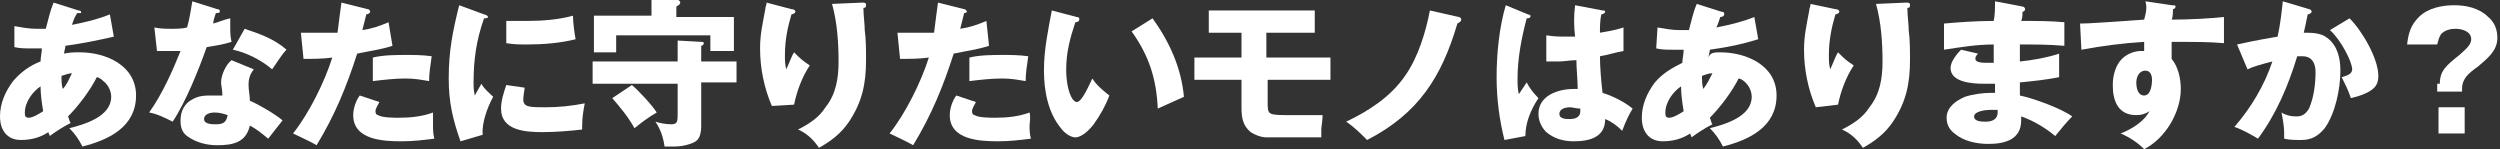
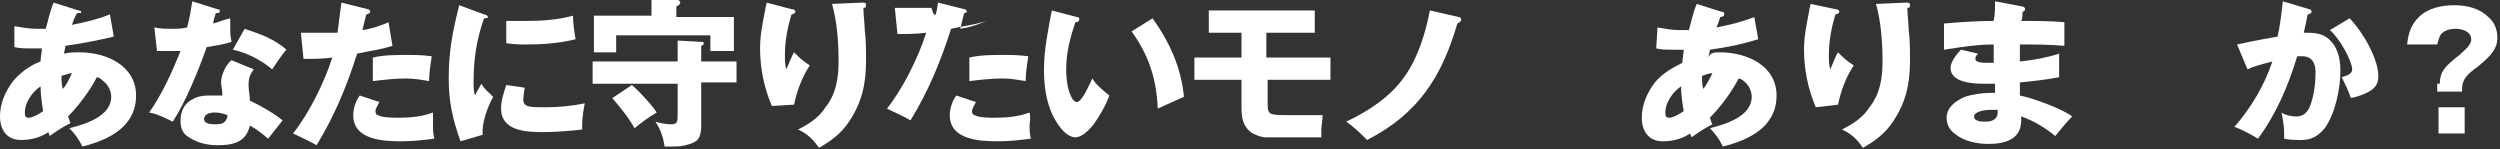
<svg xmlns="http://www.w3.org/2000/svg" version="1.1" id="レイヤー_1" x="0px" y="0px" viewBox="0 0 191.1 11.4" style="enable-background:new 0 0 191.1 11.4;" xml:space="preserve">
  <rect x="0" y="0" width="191.1" height="11.4" fill="#333333" stroke="none" />
  <style type="text/css">
	.st0{fill:#FFFFFF;}
</style>
  <g>
    <path class="st0" d="M6.1,4c2,0,4.3,1,4.3,3.3c0,2.4-2.1,3.4-4.1,3.9c-0.3-0.6-0.6-1-1-1.4c1.2-0.3,3.2-0.9,3.2-2.4   c0-0.4-0.2-0.9-0.6-1.2C7.7,6,7.5,5.9,7.4,5.9c-0.5,1-1.4,2.2-2.2,3c0.1,0.2,0.1,0.4,0.2,0.5c-0.6,0.3-1.2,0.7-1.6,1   c0-0.1-0.1-0.2-0.1-0.3c-0.6,0.4-1.3,0.6-2.1,0.6C0.5,10.7,0,9.9,0,8.9c0-1,0.4-1.9,1-2.7C1.6,5.5,2.3,5,3.1,4.7   c0-0.3,0.1-0.7,0.1-1c-0.2,0-0.6,0-0.8,0c-0.5,0-0.9,0-1.3-0.1L1.1,2c0.6,0.1,1.1,0.2,1.7,0.2c0.2,0,0.5,0,0.7,0   c0.2-0.7,0.3-1.3,0.6-2l1.9,0.6c0.2,0,0.2,0.1,0.2,0.2C6.1,1,6,1,5.9,1C5.7,1.3,5.6,1.6,5.5,1.9c1-0.2,1.9-0.4,2.9-0.8l0.3,1.7   C7.4,3.1,6.4,3.3,5,3.5c0,0.2-0.1,0.4-0.1,0.6C5.3,4,5.7,4,6.1,4z M3.1,6.6c-0.6,0.4-1.2,1.2-1.2,2c0,0.2,0,0.4,0.3,0.4   C2.5,9,3,8.7,3.3,8.5C3.2,7.9,3.1,7.2,3.1,6.6z M4.8,6.8C5.1,6.5,5.3,6,5.5,5.6C5.3,5.6,5,5.7,4.7,5.8C4.7,6.1,4.7,6.5,4.8,6.8z" />
    <path class="st0" d="M17.6,1.4c0,0.2,0,0.5,0,0.7c0,0.3,0,0.7,0.1,1.1c-0.6,0.2-1.3,0.3-1.9,0.4c-0.6,1.7-1.6,4.2-2.6,5.7   c-0.6-0.3-1.2-0.6-1.8-0.7c1-1.4,1.8-3.2,2.4-4.7c-0.2,0-0.9,0-1.2,0c-0.1,0-0.5,0-0.6,0l-0.2-1.8c0.5,0.1,0.9,0.1,1.3,0.1   c0.4,0,0.8,0,1.2-0.1c0.2-0.7,0.3-1.4,0.4-2l1.9,0.6c0.2,0,0.2,0.1,0.2,0.2C16.8,1,16.6,1,16.5,1c-0.1,0.3-0.2,0.6-0.2,0.8   C16.7,1.7,17.1,1.5,17.6,1.4z M19.4,5.3C19.1,5.7,19,6,19,6.5c0,0.4,0.1,0.8,0.1,1.2c0.7,0.3,1.9,1,2.5,1.5c-0.3,0.4-0.8,1-1.1,1.4   c-0.6-0.5-1-0.8-1.4-1c-0.3,1.3-1.3,1.5-2.5,1.5c-0.8,0-1.6-0.2-2.3-0.7c-0.4-0.3-0.5-0.7-0.5-1.2c0-0.7,0.3-1.3,0.9-1.6   c0.5-0.3,1-0.3,1.5-0.3c0.3,0,0.5,0,0.8,0c0-0.4-0.1-0.8-0.1-1c0-0.6,0.4-1.4,0.8-1.7L19.4,5.3z M16.4,8.6c-0.3,0-0.8,0.1-0.8,0.5   c0,0.4,0.6,0.4,0.9,0.4c0.5,0,0.8-0.1,0.9-0.7C17.1,8.7,16.8,8.6,16.4,8.6z M21.9,3.8c-0.4,0.4-0.8,1.1-1.1,1.5   c-0.8-0.7-2-1.3-3-1.5l0.9-1.6C19.9,2.6,21,3,21.9,3.8z" />
    <path class="st0" d="M26.1,0.2l2,0.5c0.1,0,0.2,0.1,0.2,0.2c0,0.1-0.2,0.2-0.3,0.2c-0.1,0.4-0.2,0.8-0.3,1.2c0.7-0.1,1.3-0.3,2-0.6   L30,3.5c-0.9,0.3-1.8,0.4-2.7,0.6c-0.8,2.5-1.7,4.7-3.1,7c-0.5-0.3-1.2-0.6-1.8-0.9c1.2-1.5,2.4-3.9,3-5.8   c-0.7,0.1-1.5,0.1-2.2,0.1l-0.2-2c0.5,0,0.9,0,1.4,0c0.5,0,1,0,1.4,0C25.9,1.7,26,0.9,26.1,0.2z M33.1,9.6c0,0.3,0,0.6,0.1,1   c-0.8,0.1-1.6,0.2-2.5,0.2c-1.4,0-3.7-0.1-3.7-2c0-0.5,0.2-1.1,0.5-1.5l1.5,0.5c-0.1,0.2-0.3,0.5-0.3,0.7c0,0.2,0.1,0.3,0.2,0.3   c0.3,0.2,1.2,0.2,1.6,0.2c0.9,0,1.8-0.1,2.6-0.4C33.1,9,33.1,9.4,33.1,9.6z M32.8,6.2C32.2,6.1,31.7,6,31,6c-0.8,0-1.7,0.1-2.5,0.2   V4.4c0.8-0.2,1.8-0.2,2.6-0.2c0.5,0,1.2,0,1.9,0.1C32.9,5,32.8,5.6,32.8,6.2z" />
    <path class="st0" d="M37,1.1c0.1,0,0.3,0.1,0.3,0.2c0,0.1-0.2,0.1-0.3,0.1c-0.6,1.7-0.8,3.2-0.8,4.9c0,0.4,0,0.6,0.1,1   c0.2-0.4,0.4-0.7,0.5-0.9c0.2,0.4,0.6,0.7,0.9,1c-0.4,0.7-0.9,2-0.8,2.9l-1.7,0.5c-0.6-1.7-0.9-3-0.9-4.8c0-2.1,0.3-3.6,0.8-5.6   L37,1.1z M40.1,6.7C40.1,6.9,40,7.3,40,7.6c0,0.6,0.5,0.6,1.7,0.6c1,0,2-0.1,3-0.3c-0.1,0.5-0.2,1.1-0.2,1.7v0.3   c-0.8,0.1-2.1,0.2-3,0.2c-1.3,0-3.2-0.1-3.2-1.8c0-0.6,0.2-1.2,0.4-1.8L40.1,6.7z M40.3,1.6c1.2,0,2.4-0.1,3.5-0.4   c0,0.5,0.1,1.3,0.2,1.8c-1.2,0.3-2.5,0.4-3.7,0.4c-0.5,0-1,0-1.6-0.1V1.6C39.2,1.6,39.7,1.6,40.3,1.6z" />
    <path class="st0" d="M51.8,3.1l1.8,0.1c0.1,0,0.2,0,0.2,0.1s-0.1,0.2-0.2,0.2v1.2h2.7v1.6h-2.7v3.4c0,0.4-0.1,0.8-0.3,1   c-0.2,0.2-0.5,0.3-0.9,0.4c-0.4,0.1-0.7,0.1-1.1,0.1c-0.2,0-0.3,0-0.5,0c-0.1-0.7-0.3-1.3-0.7-1.9c0.3,0.1,0.8,0.2,1.2,0.2   c0.5,0,0.5-0.2,0.5-0.9V6.4h-6.5V4.7h6.5V3.1z M56.1,1.2v2.7h-1.8V2.7h-7.2V4h-1.7V1.2h4.4V0l2,0C51.9,0,52,0.1,52,0.2   c0,0.1-0.1,0.2-0.3,0.3v0.8H56.1z M48.3,6.5c0.5,0.4,1.6,1.6,1.9,2.1C49.5,9,49,9.4,48.5,9.8c-0.5-0.9-1.1-1.6-1.7-2.3L48.3,6.5z" />
    <path class="st0" d="M60.5,0.7c0.2,0,0.3,0.1,0.3,0.2c0,0.1-0.2,0.2-0.3,0.2c-0.3,1-0.5,2-0.5,3.1c0,0.4,0,0.7,0.1,1.1   c0.2-0.4,0.4-1,0.6-1.3c0.5,0.5,0.6,0.6,1.2,1c-0.6,0.9-1,2-1.2,3L59,8.1c-0.6-1.4-0.9-2.9-0.9-4.4c0-1.1,0.2-1.9,0.4-3   c0-0.2,0.1-0.3,0.1-0.5L60.5,0.7z M65.9,0.2c0.2,0,0.3,0,0.3,0.2S66.1,0.6,66,0.6c0,0.6,0.1,1.2,0.1,1.7c0.1,0.7,0.1,1.6,0.1,2.3   c0,1.8-0.3,3.2-1.3,4.7c-0.6,0.9-1.4,1.5-2.3,2c-0.4-0.6-0.9-1.1-1.6-1.4c0.8-0.4,1.6-0.9,2.1-1.7c0.8-1,1-2.2,1-3.5   c0-1.4-0.1-3-0.5-4.4L65.9,0.2z" />
-     <path class="st0" d="M71.7,0.2l2,0.5c0.1,0,0.2,0.1,0.2,0.2C74,0.9,73.8,1,73.7,1c-0.1,0.4-0.2,0.8-0.3,1.2c0.7-0.1,1.3-0.3,2-0.6   l0.2,1.9c-0.9,0.3-1.8,0.4-2.7,0.6c-0.8,2.5-1.7,4.7-3.1,7c-0.5-0.3-1.2-0.6-1.8-0.9c1.2-1.5,2.4-3.9,3-5.8   c-0.7,0.1-1.5,0.1-2.2,0.1l-0.2-2c0.5,0,0.9,0,1.4,0c0.5,0,1,0,1.4,0C71.5,1.7,71.6,0.9,71.7,0.2z M78.7,9.6c0,0.3,0,0.6,0.1,1   c-0.8,0.1-1.6,0.2-2.5,0.2c-1.4,0-3.7-0.1-3.7-2c0-0.5,0.2-1.1,0.5-1.5l1.5,0.5c-0.1,0.2-0.3,0.5-0.3,0.7c0,0.2,0.1,0.3,0.2,0.3   c0.3,0.2,1.2,0.2,1.6,0.2c0.9,0,1.8-0.1,2.6-0.4C78.8,9,78.7,9.4,78.7,9.6z M78.4,6.2C77.8,6.1,77.3,6,76.6,6   c-0.8,0-1.7,0.1-2.5,0.2V4.4c0.8-0.2,1.8-0.2,2.6-0.2c0.5,0,1.2,0,1.9,0.1C78.5,5,78.4,5.6,78.4,6.2z" />
+     <path class="st0" d="M71.7,0.2l2,0.5c0.1,0,0.2,0.1,0.2,0.2C74,0.9,73.8,1,73.7,1c-0.1,0.4-0.2,0.8-0.3,1.2c0.7-0.1,1.3-0.3,2-0.6   c-0.9,0.3-1.8,0.4-2.7,0.6c-0.8,2.5-1.7,4.7-3.1,7c-0.5-0.3-1.2-0.6-1.8-0.9c1.2-1.5,2.4-3.9,3-5.8   c-0.7,0.1-1.5,0.1-2.2,0.1l-0.2-2c0.5,0,0.9,0,1.4,0c0.5,0,1,0,1.4,0C71.5,1.7,71.6,0.9,71.7,0.2z M78.7,9.6c0,0.3,0,0.6,0.1,1   c-0.8,0.1-1.6,0.2-2.5,0.2c-1.4,0-3.7-0.1-3.7-2c0-0.5,0.2-1.1,0.5-1.5l1.5,0.5c-0.1,0.2-0.3,0.5-0.3,0.7c0,0.2,0.1,0.3,0.2,0.3   c0.3,0.2,1.2,0.2,1.6,0.2c0.9,0,1.8-0.1,2.6-0.4C78.8,9,78.7,9.4,78.7,9.6z M78.4,6.2C77.8,6.1,77.3,6,76.6,6   c-0.8,0-1.7,0.1-2.5,0.2V4.4c0.8-0.2,1.8-0.2,2.6-0.2c0.5,0,1.2,0,1.9,0.1C78.5,5,78.4,5.6,78.4,6.2z" />
    <path class="st0" d="M82.3,1.3c0.2,0,0.2,0.1,0.2,0.2c0,0.1-0.1,0.2-0.3,0.2c-0.4,1.2-0.7,2.3-0.7,3.6c0,0.7,0.1,1.7,0.5,2.3   c0.1,0.1,0.2,0.2,0.3,0.2c0.4,0,0.9-1.2,1.2-1.8c0.3,0.5,0.8,0.9,1.3,1.3c-0.3,0.8-0.7,1.5-1.2,2.2c-0.3,0.4-0.9,1-1.4,1   c-0.4,0-0.9-0.4-1.1-0.7c-1-1.2-1.3-2.9-1.3-4.4c0-1.6,0.3-3,0.6-4.6L82.3,1.3z M88.1,1.4c1.3,1.8,2.2,3.8,2.4,6   c-0.7,0.3-1.3,0.6-2,0.9c-0.1-2.3-0.7-4.1-2-5.9L88.1,1.4z" />
    <path class="st0" d="M96.9,4.4h4.8v1.7h-4.8v1.7c0,1,0,1,1.8,1c0.6,0,1.6,0,2.4,0c0,0.4-0.1,0.9-0.1,1.1c0,0.2,0,0.4,0,0.6   c-0.6,0-1.3,0-2.1,0c-0.8,0-1.5,0-2.1,0c-0.4,0-0.9-0.2-1.2-0.4C95,9.6,94.9,9,94.9,8.2V6.1h-3.6V4.4h3.6V2.5h-2.5V0.8h8.1v1.7   h-3.7V4.4z" />
    <path class="st0" d="M111.5,1.3c0.1,0,0.2,0.1,0.2,0.2c0,0.1-0.1,0.2-0.3,0.3c-1.2,4.1-3,6.9-6.9,8.9c-0.5-0.5-1-1-1.6-1.4   c1.7-0.8,3.4-1.9,4.5-3.5c1-1.4,1.6-3.4,1.9-5L111.5,1.3z" />
-     <path class="st0" d="M116.8,1.1c0.1,0,0.2,0.1,0.2,0.1c0,0.2-0.2,0.2-0.3,0.2c-0.4,1.5-0.7,3.1-0.7,4.6c0,0.4,0,0.8,0.1,1.2   c0.2-0.3,0.4-0.6,0.6-0.9c0.2,0.4,0.5,0.8,0.9,1.2c-0.6,0.9-1,1.9-1,2.9l-1.6,0.3c-0.4-1.6-0.6-3.2-0.6-4.8c0-1.8,0.2-3.8,0.7-5.5   L116.8,1.1z M120.4,0.4l2.1,0.4c0.1,0,0.2,0,0.2,0.1c0,0.1-0.2,0.2-0.3,0.2c-0.1,0.5-0.1,1-0.1,1.4c0.6-0.1,1.2-0.2,1.8-0.4v1.8   c-0.6,0.1-1.2,0.3-1.8,0.4c0,0.8,0.1,2,0.2,2.8c0.7,0.2,1.7,0.7,2.3,1.2c-0.3,0.5-0.5,0.9-0.8,1.7c-0.4-0.4-0.8-0.7-1.3-0.9   c0,1.4-1.2,1.7-2.4,1.7c-0.8,0-1.5-0.2-2.1-0.7c-0.4-0.4-0.6-0.9-0.6-1.4c0-1.4,1.5-1.9,2.7-1.9h0.3c0-0.6-0.1-1.6-0.1-2.2   c-0.5,0-0.9,0.1-1.4,0.1c-0.3,0-0.6,0-0.9,0V2.7c0.6,0.1,1.1,0.1,1.6,0.1c0.2,0,0.4,0,0.6,0C120.3,2,120.3,1.2,120.4,0.4z M120,8.2   c-0.3,0-0.8,0.1-0.8,0.5c0,0.4,0.5,0.4,0.8,0.4c0.5,0,0.8-0.2,0.8-0.6c0,0,0-0.1,0-0.2C120.5,8.3,120.2,8.2,120,8.2z" />
    <path class="st0" d="M131.5,4c2,0,4.3,1,4.3,3.3c0,2.4-2.1,3.4-4.1,3.9c-0.3-0.6-0.6-1-1-1.4c1.2-0.3,3.2-0.9,3.2-2.4   c0-0.4-0.2-0.9-0.6-1.2c-0.1-0.1-0.3-0.2-0.4-0.2c-0.5,1-1.4,2.2-2.2,3c0.1,0.2,0.1,0.4,0.2,0.5c-0.6,0.3-1.2,0.7-1.6,1   c0-0.1-0.1-0.2-0.1-0.3c-0.6,0.4-1.3,0.6-2.1,0.6c-1.1,0-1.6-0.8-1.6-1.8c0-1,0.4-1.9,1-2.7c0.6-0.7,1.3-1.1,2.1-1.5   c0-0.3,0.1-0.7,0.1-1c-0.2,0-0.6,0-0.8,0c-0.5,0-0.9,0-1.3-0.1l0.1-1.6c0.6,0.1,1.1,0.2,1.7,0.2c0.2,0,0.5,0,0.7,0   c0.2-0.7,0.3-1.3,0.6-2l1.9,0.6c0.2,0,0.2,0.1,0.2,0.2c0,0.1-0.1,0.2-0.3,0.2c-0.1,0.3-0.2,0.6-0.3,0.8c1-0.2,1.9-0.4,2.9-0.8   l0.3,1.7c-1.3,0.4-2.3,0.6-3.7,0.8c0,0.2-0.1,0.4-0.1,0.6C130.7,4,131.1,4,131.5,4z M128.5,6.6c-0.6,0.4-1.2,1.2-1.2,2   c0,0.2,0,0.4,0.3,0.4c0.3,0,0.8-0.3,1.1-0.5C128.6,7.9,128.5,7.2,128.5,6.6z M130.2,6.8c0.3-0.4,0.5-0.8,0.7-1.2   c-0.3,0-0.5,0.1-0.8,0.2C130.1,6.1,130.1,6.5,130.2,6.8z" />
    <path class="st0" d="M140.3,0.7c0.2,0,0.3,0.1,0.3,0.2c0,0.1-0.2,0.2-0.3,0.2c-0.3,1-0.5,2-0.5,3.1c0,0.4,0,0.7,0.1,1.1   c0.2-0.4,0.4-1,0.6-1.3c0.5,0.5,0.6,0.6,1.2,1c-0.6,0.9-1,2-1.2,3l-1.7,0.2c-0.6-1.4-0.9-2.9-0.9-4.4c0-1.1,0.2-1.9,0.4-3   c0-0.2,0.1-0.3,0.1-0.5L140.3,0.7z M145.7,0.2c0.2,0,0.3,0,0.3,0.2s-0.1,0.2-0.2,0.2c0,0.6,0.1,1.2,0.1,1.7   c0.1,0.7,0.1,1.6,0.1,2.3c0,1.8-0.3,3.2-1.3,4.7c-0.6,0.9-1.4,1.5-2.3,2c-0.4-0.6-0.9-1.1-1.6-1.4c0.8-0.4,1.6-0.9,2.1-1.7   c0.8-1,1-2.2,1-3.5c0-1.4-0.1-3-0.5-4.4L145.7,0.2z" />
    <path class="st0" d="M152.5,0.1l2.1,0.4c0.1,0,0.2,0.1,0.2,0.2c0,0.1-0.1,0.2-0.2,0.2c0,0.2,0,0.5-0.1,0.7c1.1,0,2.3,0,3.3,0.1v1.8   c-1.3-0.1-2.1-0.1-3.4-0.1v1.3c1-0.1,2.1-0.3,3-0.6v1.8c-1,0.2-2,0.3-3,0.4c0,0.3,0,0.7,0,1c1,0.2,3.2,1,4,1.6   c-0.4,0.4-0.9,1-1.3,1.5c-0.7-0.6-1.7-1.2-2.6-1.5v0.3c0,1.5-1.3,1.8-2.5,1.8c-0.9,0-1.9-0.2-2.6-0.8c-0.4-0.3-0.6-0.7-0.6-1.2   c0-0.8,0.7-1.3,1.4-1.6c0.6-0.2,1.4-0.3,1.9-0.3c0.1,0,0.2,0,0.4,0c0-0.1,0-0.4,0-0.7c-0.6,0-0.7,0-0.9,0c-0.8,0-2.5-0.1-2.5-1.2   c0-0.5,0.5-1.1,0.8-1.4l1.3,0.3c-0.2,0.2-0.2,0.3-0.2,0.4c0,0.3,0.6,0.3,0.9,0.3c0.2,0,0.4,0,0.5,0c0-0.5,0-0.8,0-1.4   c-1.3,0-2.5,0.2-3.8,0.4V1.8c1.1-0.1,2.5-0.2,3.8-0.2C152.5,1.1,152.5,0.6,152.5,0.1z M152.1,8.4c-0.3,0-1.2,0.1-1.2,0.5   c0,0.4,0.6,0.4,0.9,0.4c0.5,0,0.9-0.2,0.9-0.7c0,0,0,0,0-0.2C152.4,8.4,152.3,8.4,152.1,8.4z" />
-     <path class="st0" d="M164,0.1l2,0.3c0.2,0,0.3,0,0.3,0.1c0,0.1-0.1,0.2-0.2,0.2c0,0.2,0,0.6-0.1,0.8c1.4,0,3.1-0.1,4-0.2   c0,0.2,0,0.7,0,1c0,0.3,0,0.7,0,1c-1.1-0.1-2.4-0.1-3.1-0.1h-0.9c0,0.2,0,0.4,0,0.6c0,0.2,0,0.5,0,0.7c0.5,0.6,0.7,1.5,0.7,2.3   c0,1.8-1.2,3.8-2.8,4.6c-0.5-0.5-1.1-0.9-1.8-1.2c0.8-0.3,1.8-0.9,2.2-1.7c-0.3,0.2-0.6,0.3-1,0.3c-1.4,0-1.8-1.1-1.8-2.3   c0-0.7,0.2-1.5,0.7-2c0.4-0.4,1-0.6,1.4-0.6c0.1,0,0.3,0,0.3,0c0-0.2,0-0.5,0-0.7c-1.6,0.1-3.2,0.3-4.8,0.6l-0.1-2   c0.7,0,2-0.1,4.9-0.3C164.1,0.8,164.1,0.5,164,0.1z M163.3,6.3c0,0.4,0.1,1,0.6,1c0.5,0,0.6-0.8,0.6-1.2c0-0.3-0.1-0.7-0.5-0.7   C163.5,5.4,163.3,5.9,163.3,6.3z" />
    <path class="st0" d="M174.5,0.1l2,0.6c0.1,0,0.2,0.1,0.2,0.2c0,0.1-0.2,0.2-0.3,0.2c-0.1,0.5-0.2,1-0.3,1.4c0.6,0,1.3,0,1.8,0.4   c0.8,0.6,1,1.6,1,2.5c0,1.4-0.4,3.3-1.2,4.4c-0.5,0.6-1,0.9-1.8,0.9c-0.4,0-0.9,0-1.3-0.1c0-0.2,0-0.4,0-0.5c0-0.4-0.1-1-0.2-1.5   c0.3,0.2,0.7,0.3,1.1,0.3c0.4,0,0.7-0.1,1-0.6c0.4-0.9,0.5-2,0.5-2.8c0-0.7-0.3-1.2-1-1.2c-0.1,0-0.2,0-0.4,0   c-0.7,2.3-1.6,4.4-3,6.3c-0.5-0.3-1.2-0.7-1.8-0.9c1.3-1.5,2.3-3.2,2.9-5c-0.8,0.2-1.5,0.4-1.9,0.6L171,3.4   c1.8-0.4,2.6-0.5,3.1-0.6C174.3,1.9,174.4,1,174.5,0.1z M181.8,5.8c0,0.7-0.3,1-0.9,1.3c-0.4,0.2-0.8,0.3-1.2,0.4   c-0.2-0.6-0.4-1-0.7-1.6c0.3-0.1,0.8-0.2,0.8-0.6c0-0.6-0.9-2.3-1.7-3l1.5-0.9C180.6,2.4,181.8,4.5,181.8,5.8z" />
    <path class="st0" d="M186.5,6.4c0-1,0.5-1.4,1.5-2.2c0.3-0.3,0.9-0.7,0.9-1.2c0-0.6-0.7-0.8-1.2-0.8c-0.4,0-0.8,0.1-1.1,0.4   c-0.2,0.3-0.2,0.5-0.3,0.8h-2.3c0.1-0.9,0.3-1.5,0.9-2.1c0.7-0.7,1.8-0.9,2.7-0.9c0.9,0,1.9,0.2,2.6,0.9c0.5,0.4,0.7,1,0.7,1.6   c0,1-0.8,1.6-1.5,2.2c-0.7,0.5-1.2,0.9-1.2,1.7v0.2h-1.9V6.4z M188.4,8.2v2h-2v-2H188.4z" />
  </g>
</svg>